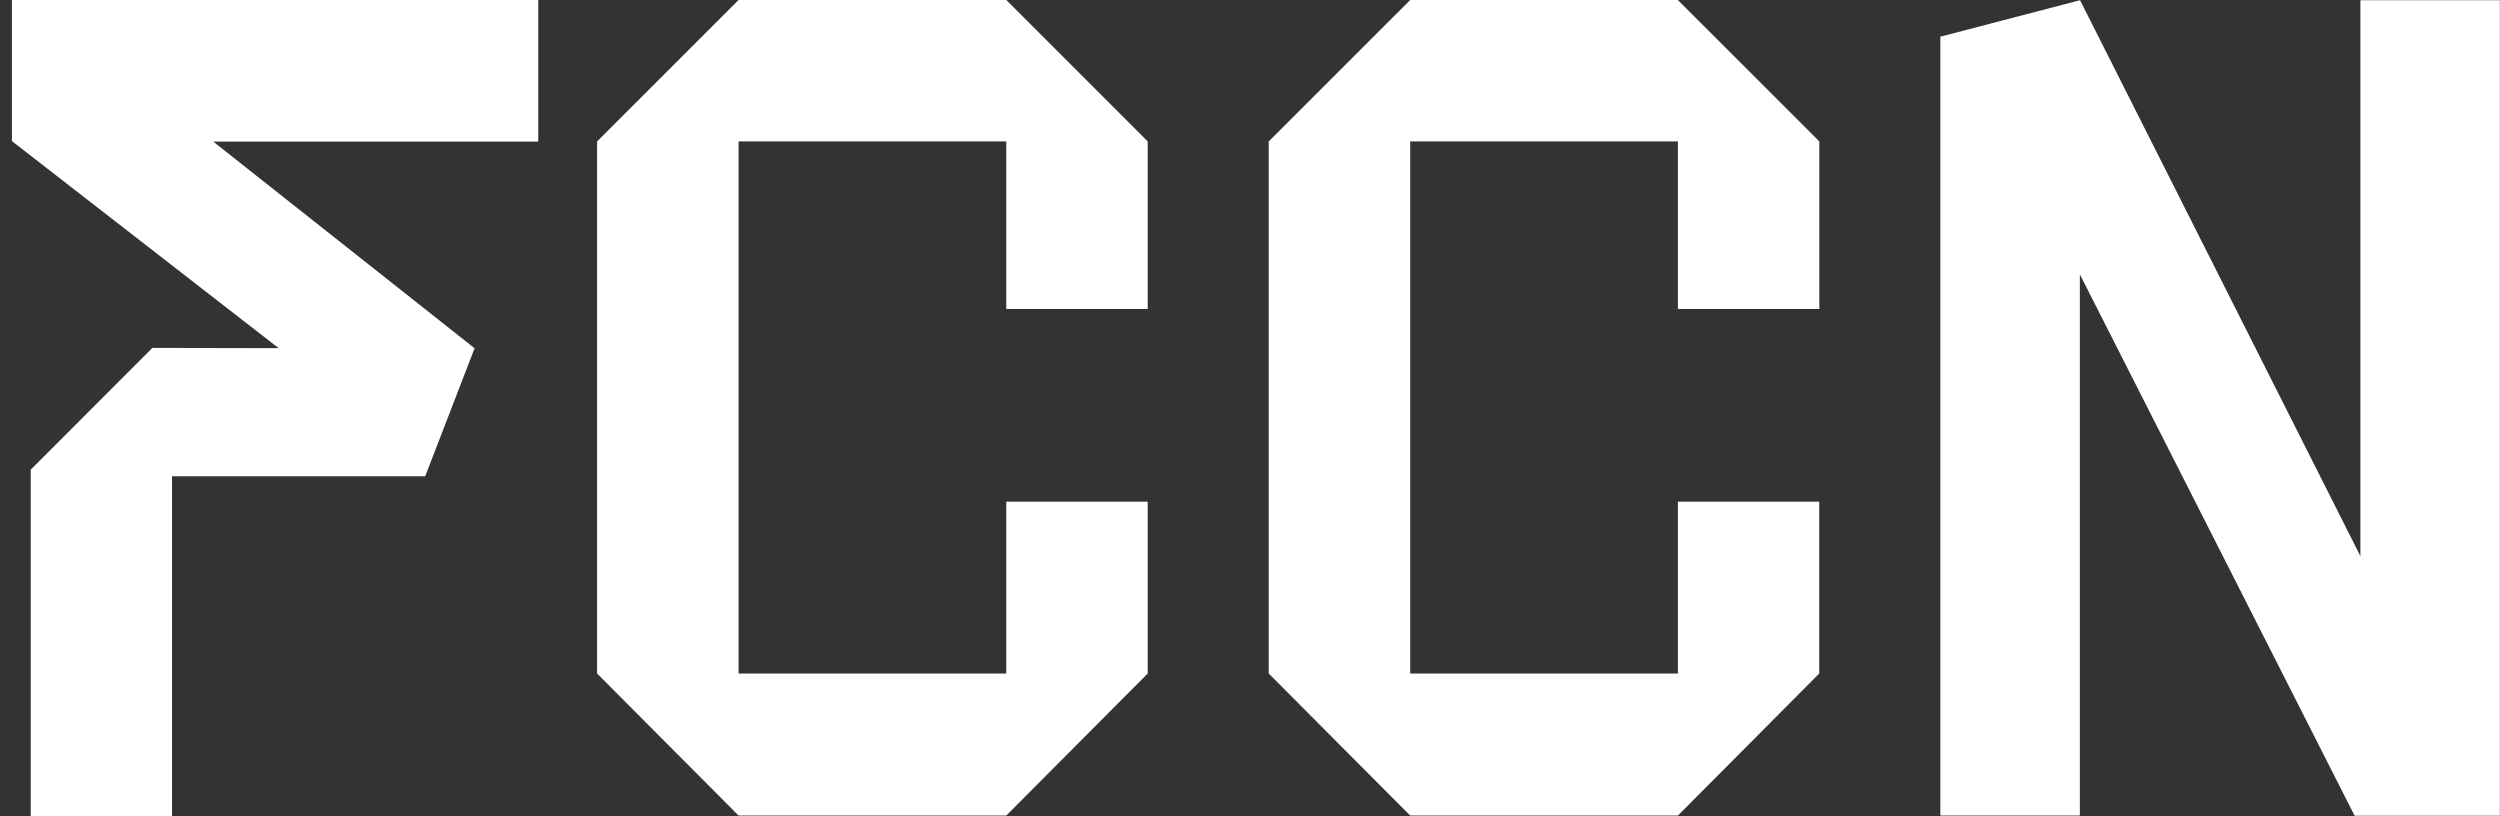
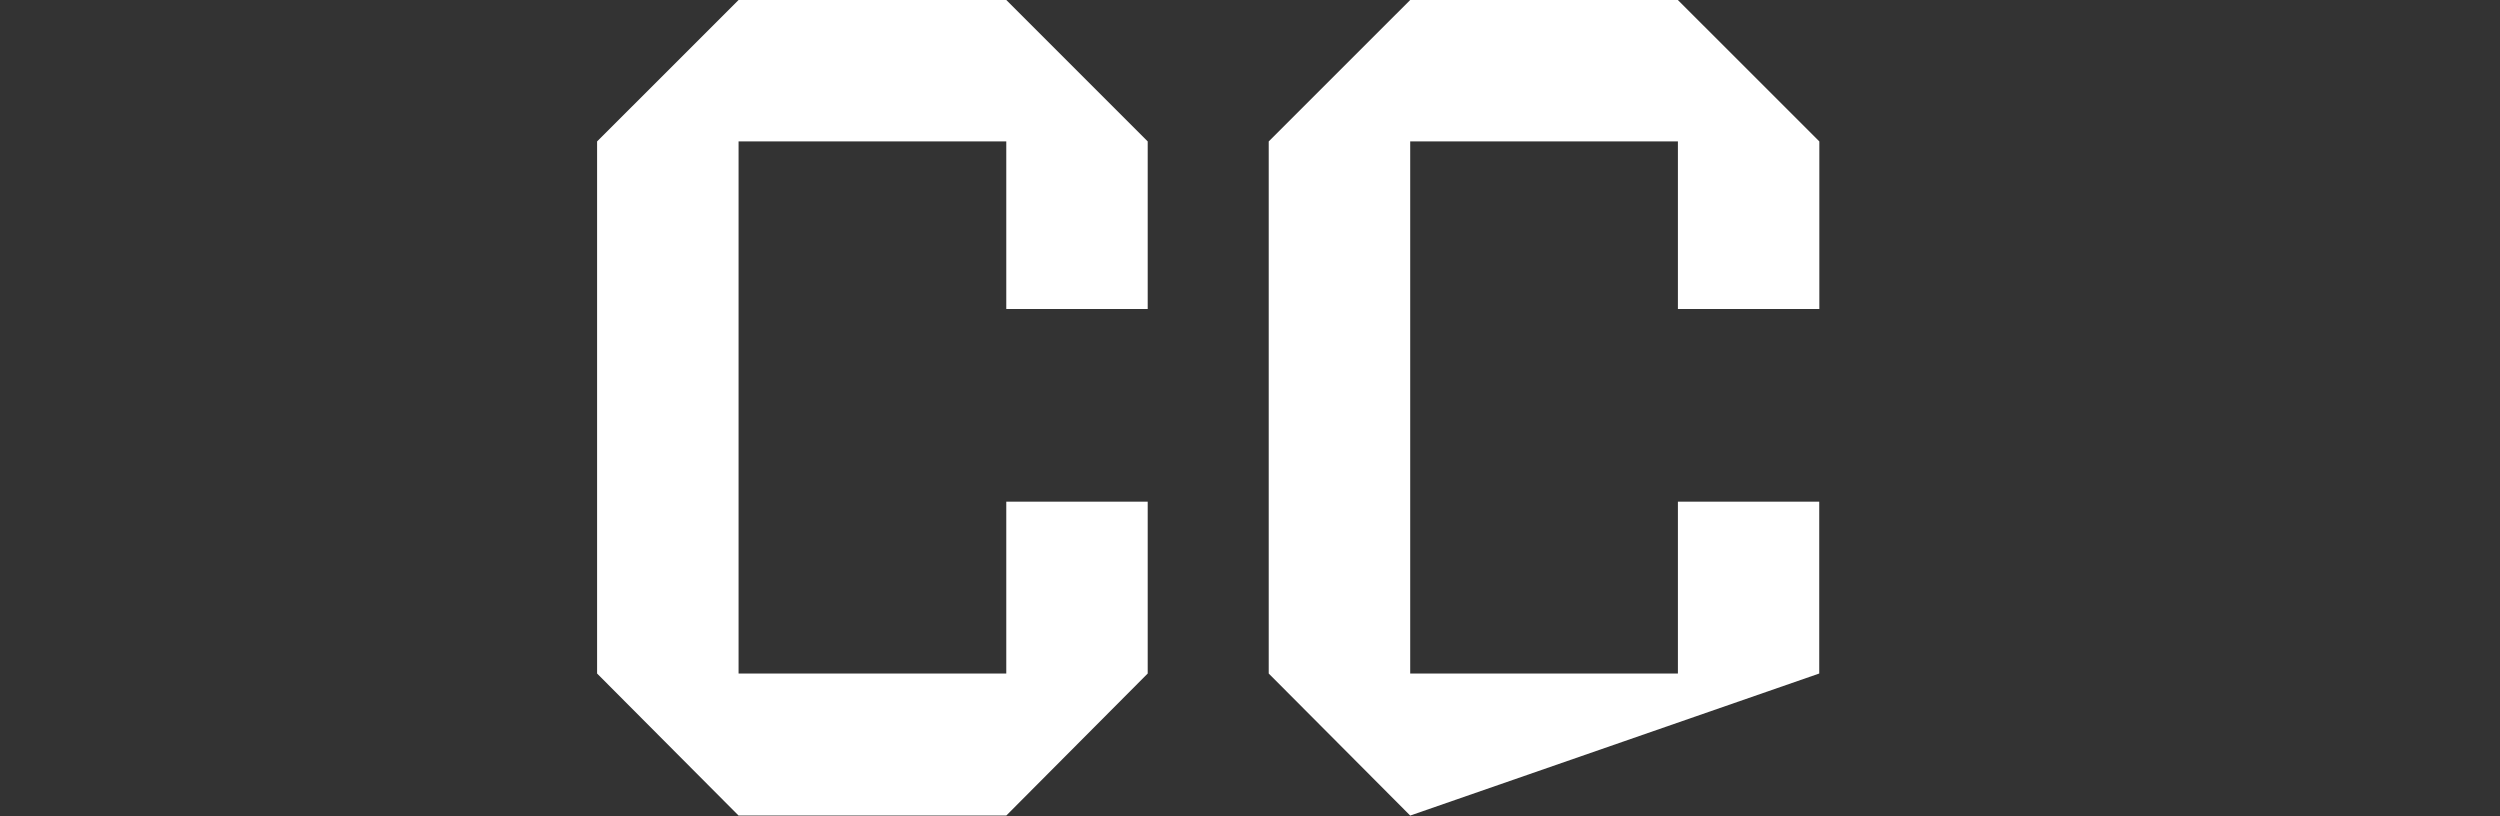
<svg xmlns="http://www.w3.org/2000/svg" width="49" height="16" viewBox="0 0 49 16" fill="none">
  <rect x="0" y="0" width="49" height="16" fill="#333333" stroke="none" />
  <g id="Group">
-     <path id="Vector" d="M10.552 0H0.234V2.766L5.462 6.824L2.987 6.819L0.602 9.205V16H3.372V9.335H8.334L9.302 6.826L4.179 2.775H10.55V0.002L10.552 0Z" fill="white" />
    <path id="Vector_2" d="M22.495 6.056V2.772L19.723 0H14.476L11.703 2.772V13.201L14.476 15.985H19.723L22.495 13.201V9.833H19.723V13.201H14.476V2.772H19.723V6.056H22.495Z" fill="white" />
-     <path id="Vector_3" d="M35.659 6.056V2.772L32.895 0.009L32.887 0H27.64L27.631 0.009L24.867 2.772V13.201L27.64 15.985H32.887L35.657 13.201V9.833H32.887V13.201H27.64V2.772H32.887V6.056H35.657H35.659Z" fill="white" />
-     <path id="Vector_4" d="M40.765 5.371V15.984H38.031V0.719L40.769 0.004L46.264 10.9V0.004H48.997V15.989H46.151L40.762 5.371H40.765Z" fill="white" />
+     <path id="Vector_3" d="M35.659 6.056V2.772L32.895 0.009L32.887 0H27.64L27.631 0.009L24.867 2.772V13.201L27.64 15.985L35.657 13.201V9.833H32.887V13.201H27.64V2.772H32.887V6.056H35.657H35.659Z" fill="white" />
  </g>
</svg>